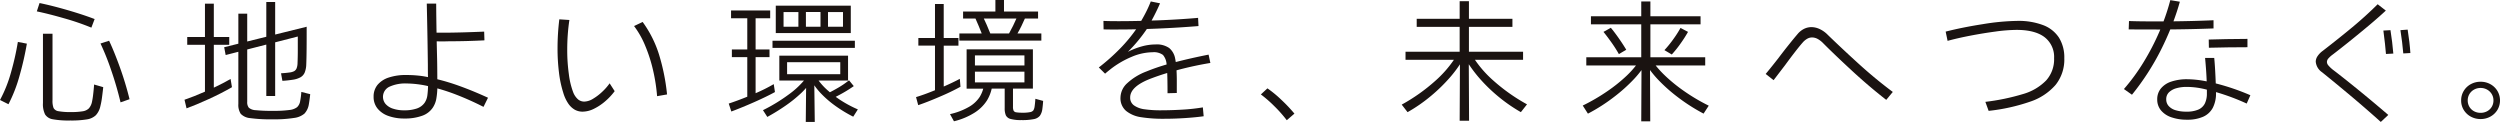
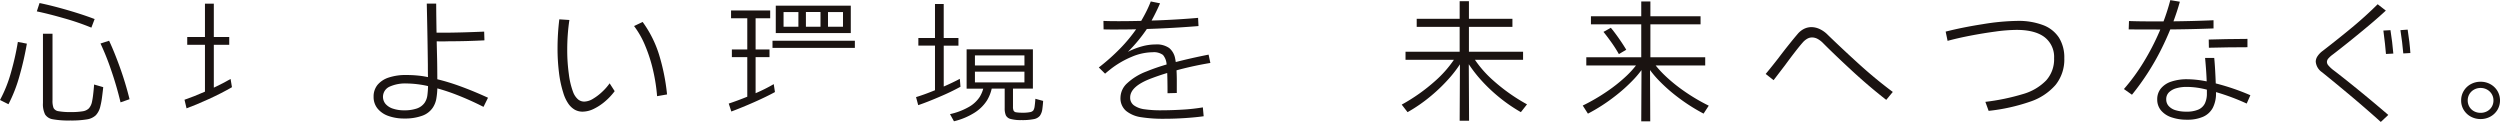
<svg xmlns="http://www.w3.org/2000/svg" width="648.782" height="31.649" viewBox="0 0 648.782 31.649">
  <g id="グループ_33106" data-name="グループ 33106" transform="translate(-637.188 -584.457)">
    <path id="パス_156148" data-name="パス 156148" d="M13.74,3.6l-2.23.722a64.924,64.924,0,0,1,2.744,6.849q1.435,4.137,2.459,8.424l2.336-.822a83.953,83.953,0,0,0-2.494-8.24Q15.084,6.452,13.74,3.6" transform="translate(651.759 591.427)" fill="#1a1311" />
    <path id="パス_156149" data-name="パス 156149" d="M5.524,11.449a34.454,34.454,0,0,1-2.9,7.327l2.195,1.1a37.936,37.936,0,0,0,2.92-7.553A78.7,78.7,0,0,0,9.594,4.154L7.258,3.708a69.331,69.331,0,0,1-1.734,7.741" transform="translate(634.566 591.63)" fill="#1a1311" />
    <path id="パス_156150" data-name="パス 156150" d="M20.033,6.654l.848-2.23q-3.147-1.2-7.13-2.35T6.585.269L5.878,2.432q3.112.651,7.166,1.819a63.463,63.463,0,0,1,6.989,2.4" transform="translate(640.865 584.978)" fill="#1a1311" />
    <path id="パス_156151" data-name="パス 156151" d="M19.461,18.637a19.849,19.849,0,0,1-.337,2.127,3.612,3.612,0,0,1-.8,1.6,2.845,2.845,0,0,1-1.541.737,16.839,16.839,0,0,1-3.078.208,16.7,16.7,0,0,1-3.272-.223,1.7,1.7,0,0,1-1.259-.825A5.248,5.248,0,0,1,8.9,20.216V2.983H6.421V20.97a6.01,6.01,0,0,0,.549,2.952A2.9,2.9,0,0,0,8.95,25.178,22.878,22.878,0,0,0,13.5,25.5a24.679,24.679,0,0,0,4.352-.293,4.257,4.257,0,0,0,2.3-1.083,5.007,5.007,0,0,0,1.168-2.333,19.976,19.976,0,0,0,.443-2.421q.194-1.492.3-2.523l-2.371-.684q-.07,1.1-.229,2.471" transform="translate(641.915 590.227)" fill="#1a1311" />
    <path id="パス_156152" data-name="パス 156152" d="M26.548,22.117V11h4V8.977h-4V.327h-2.3v8.65h-4.6V11h4.6V23.153c-2,.877-3.782,1.582-5.308,2.1l.531,2.23q2.368-.858,5.751-2.4t6.033-3.09L30.9,19.861q-1.923,1.114-4.352,2.256" transform="translate(666.129 585.09)" fill="#1a1311" />
-     <path id="パス_156153" data-name="パス 156153" d="M42.161,25.956a2.765,2.765,0,0,1-.781,1.511,3.953,3.953,0,0,1-2,.737,29.936,29.936,0,0,1-4.266.223,40.287,40.287,0,0,1-4.492-.173,2.951,2.951,0,0,1-1.769-.634,2.231,2.231,0,0,1-.425-1.526V12.5l4.953-1.271V24.582h2.3V10.645l5.874-1.508v3.6c0,1.212-.023,2.312-.067,3.3a3.893,3.893,0,0,1-.252,1.373,1.486,1.486,0,0,1-.634.722,3.565,3.565,0,0,1-1.241.343c-.634.091-1.356.158-2.157.205l.352,1.957c.851-.047,1.722-.138,2.62-.276a5.868,5.868,0,0,0,2.086-.651,2.578,2.578,0,0,0,1.08-1.221,6.075,6.075,0,0,0,.408-2.075c.05-1.144.076-2.547.091-4.2s.015-3.53.015-5.613L35.682,8.626V.175h-2.3V9.2L28.428,10.43V3.2h-2.3V11l-3.68.916.387,2.025,3.292-.845V26.642a4.209,4.209,0,0,0,.619,2.556,3.853,3.853,0,0,0,2.459,1.118,38.632,38.632,0,0,0,5.772.308,32.686,32.686,0,0,0,5.646-.361,5.159,5.159,0,0,0,2.65-1.115,4.571,4.571,0,0,0,1.115-2.233q.106-.581.211-1.356c.07-.514.132-1,.176-1.458l-2.3-.584a20.264,20.264,0,0,1-.317,2.438" transform="translate(672.916 584.796)" fill="#1a1311" />
    <path id="パス_156154" data-name="パス 156154" d="M52.2,19.958c-.009-1.711-.018-3.424-.053-5.123-.041-1.634-.076-3.2-.109-4.721.4.006.8.021,1.206.021q.99,0,2.019-.035,4.494,0,9.164-.241l-.07-2.265q-5.59.238-9.519.276H52c-.05-2.723-.082-5.247-.094-7.553H49.463q.211,9.406.282,15.892,0,1.408.018,2.644c0,.191.009.364.012.546-.678-.138-1.359-.258-2.045-.34a30.475,30.475,0,0,0-3.609-.205,13.918,13.918,0,0,0-4.513.651,6.333,6.333,0,0,0-2.92,1.9,4.748,4.748,0,0,0-1.024,3.107,4.716,4.716,0,0,0,1.006,3.022,6.286,6.286,0,0,0,2.814,1.94,12.088,12.088,0,0,0,4.211.669,12.936,12.936,0,0,0,4.531-.7,5.516,5.516,0,0,0,2.793-2.11,6.1,6.1,0,0,0,.921-2.318,18.376,18.376,0,0,0,.264-2.691A52.039,52.039,0,0,1,57.23,24a75.465,75.465,0,0,1,6.954,3.125l1.168-2.371q-3.719-1.717-7.362-3.037A54.617,54.617,0,0,0,52.2,19.958m-3.272,6.068a4.077,4.077,0,0,1-2.072,1.526,9.813,9.813,0,0,1-3.237.467,8.983,8.983,0,0,1-2.92-.431,4.268,4.268,0,0,1-1.928-1.218,2.891,2.891,0,0,1,1.006-4.478,9.852,9.852,0,0,1,4.407-.842,26.505,26.505,0,0,1,5.607.678,22.119,22.119,0,0,1-.176,2.412,4.518,4.518,0,0,1-.69,1.887" transform="translate(698.479 585.068)" fill="#1a1311" />
    <path id="パス_156155" data-name="パス 156155" d="M60.928,1.942,58.7,3a23.118,23.118,0,0,1,2.937,5.22,38.869,38.869,0,0,1,2.033,6.417A45.7,45.7,0,0,1,64.678,21.2l2.585-.449a53.456,53.456,0,0,0-2.107-10.431,29.114,29.114,0,0,0-4.228-8.377" transform="translate(743.034 588.214)" fill="#1a1311" />
    <path id="パス_156156" data-name="パス 156156" d="M63.575,20.467a13.317,13.317,0,0,1-2.424,1.854,4.55,4.55,0,0,1-2.248.737,2.51,2.51,0,0,1-1.646-.566,4.745,4.745,0,0,1-1.221-1.734,20.172,20.172,0,0,1-1.168-4.8,45.053,45.053,0,0,1-.423-6.247q0-2.1.141-4.052t.423-3.776l-2.617-.17a61.865,61.865,0,0,0-.461,7.656A50.149,50.149,0,0,0,52.3,15.49a27.881,27.881,0,0,0,1.115,5.267,9.917,9.917,0,0,0,1.291,2.8,5.239,5.239,0,0,0,1.681,1.6,4.125,4.125,0,0,0,2.051.514,6.7,6.7,0,0,0,2.884-.719,13.576,13.576,0,0,0,2.92-1.922,16.209,16.209,0,0,0,2.515-2.679L65.45,18.322a13.993,13.993,0,0,1-1.875,2.145" transform="translate(729.947 587.761)" fill="#1a1311" />
-     <path id="パス_156157" data-name="パス 156157" d="M88.981,15.6c.616-.314,1.235-.643,1.854-.995a33.409,33.409,0,0,0,2.832-1.787L92.429,11.31a22.088,22.088,0,0,1-2.761,1.9c-.716.423-1.452.822-2.2,1.209q-.37-.308-.722-.625a16.426,16.426,0,0,1-2.212-2.421H92.18V4.925H74.345v6.453h6.388a21.829,21.829,0,0,1-3.982,3.639A43.96,43.96,0,0,1,70.1,19.065l1.13,1.752A52.9,52.9,0,0,0,75.953,17.9a34.224,34.224,0,0,0,4.108-3.313c.458-.434.86-.871,1.235-1.3l-.088,8.835h2.336l-.12-9.51a17.5,17.5,0,0,0,1.714,2.1,26.389,26.389,0,0,0,3.929,3.363,34.969,34.969,0,0,0,4.457,2.679l1.2-1.89a30.583,30.583,0,0,1-4.175-2.195c-.543-.34-1.065-.7-1.57-1.065M76.361,6.606h13.8V9.728h-13.8Z" transform="translate(765.088 593.984)" fill="#1a1311" />
    <path id="パス_156158" data-name="パス 156158" d="M73.251,7.61H90.7V.5H71.232V7.61h2.019Zm5.8-5.461H82.84V5.958H79.055Zm9.624,3.812H84.786V2.152h3.894Zm-11.573,0H73.251V2.152h3.856Z" transform="translate(767.279 585.43)" fill="#1a1311" />
    <path id="パス_156159" data-name="パス 156159" d="M78.751,20.044A41.767,41.767,0,0,1,74.044,22.4V13.043h3.609V11.05H74.044v-8.1h3.785V.924H67.674V2.949h4.211v8.1h-4v1.992h4V23.31q-2.5,1.012-4.812,1.781l.672,2.06q2.76-1.03,5.945-2.438T79.067,22.1Z" transform="translate(759.232 586.245)" fill="#1a1311" />
    <rect id="長方形_5499" data-name="長方形 5499" width="21.373" height="1.854" transform="translate(837.663 595.03)" fill="#1a1311" />
-     <path id="パス_156160" data-name="パス 156160" d="M108.74,8.686h-6.2c.346-.6.684-1.221,1.012-1.89.355-.722.651-1.376.915-1.989h3.421V2.987H99.045V0h-2.23V2.987H88.429V4.806h3.21c.244.549.522,1.188.842,1.94s.575,1.391.786,1.94h-5.8v1.852H108.74ZM94.585,6.505c-.288-.648-.546-1.209-.781-1.7h8.468c-.238.555-.522,1.171-.857,1.854-.376.76-.728,1.435-1.062,2.025H95.491c-.238-.628-.54-1.353-.907-2.18" transform="translate(798.692 584.457)" fill="#1a1311" />
    <path id="パス_156161" data-name="パス 156161" d="M108.723,18.128c-.024.323-.062.643-.106.962a2.869,2.869,0,0,1-.32,1.083,1.342,1.342,0,0,1-.83.478,8.951,8.951,0,0,1-1.966.156,9.775,9.775,0,0,1-1.664-.1.894.894,0,0,1-.69-.431,2.543,2.543,0,0,1-.158-1.045V14.56h5.167V4.363h-17.2v10.2h4.316a8.085,8.085,0,0,1-.939,2.18A8.18,8.18,0,0,1,91.6,19.278a17.43,17.43,0,0,1-4.956,1.9l1.027,1.854a17.726,17.726,0,0,0,5.4-2.265,10.426,10.426,0,0,0,3.169-3.14,10.121,10.121,0,0,0,1.227-3.072h3.371v5.047a4.683,4.683,0,0,0,.3,1.887,1.867,1.867,0,0,0,1.238.942,10.039,10.039,0,0,0,2.814.293,14.937,14.937,0,0,0,3.237-.258,2.626,2.626,0,0,0,1.541-.86,3.808,3.808,0,0,0,.637-1.731q.141-1.03.211-2.127l-2.016-.552c-.023.3-.047.607-.07.927m-2.761-9.575H93.115V5.945h12.846ZM93.115,10.164h12.846v2.779H93.115Z" transform="translate(797.081 592.897)" fill="#1a1311" />
    <path id="パス_156162" data-name="パス 156162" d="M95,19.779q-1.734.933-4.176,2V11.164h3.82V9.174H90.82V.351H88.555V9.174H84.239v1.989h4.316V22.737c-1.9.778-3.556,1.379-4.918,1.781L84.2,26.61q2.333-.788,5.607-2.2a58.394,58.394,0,0,0,5.361-2.573Z" transform="translate(791.274 585.136)" fill="#1a1311" />
    <path id="パス_156163" data-name="パス 156163" d="M128.75,16.091l-.461-2.163q-4.578.907-8.518,1.925c-.047-.317-.094-.613-.153-.877a4.6,4.6,0,0,0-1.555-2.764,5.634,5.634,0,0,0-3.539-.927,13.553,13.553,0,0,0-3.539.5,18.691,18.691,0,0,0-3.644,1.423,38.975,38.975,0,0,0,4.924-5.933q1.408-.044,2.861-.106,5.59-.242,10.546-.654l-.109-2.127q-4.705.414-10.085.634c-.666.029-1.32.041-1.981.065.246-.452.49-.907.725-1.367q.8-1.563,1.47-3.107L113.286.128A30.442,30.442,0,0,1,111.9,3.183c-.329.64-.7,1.306-1.1,1.987-1.978.047-3.938.076-5.869.076q-2.623,0-3.929-.07l.035,2.2q.849.031,1.734.032h1.8c1.587,0,3.228-.018,4.912-.056a40.05,40.05,0,0,1-4.026,4.862A52.646,52.646,0,0,1,99.8,17.258l1.629,1.614c.305-.276.778-.663,1.414-1.168a23.714,23.714,0,0,1,5.5-3.21,14.264,14.264,0,0,1,5.4-1.185,4.014,4.014,0,0,1,2.705.7,4.117,4.117,0,0,1,.942,2.482,50.19,50.19,0,0,0-5.276,1.825,15.2,15.2,0,0,0-4.974,3.055,5.159,5.159,0,0,0-1.717,3.674,4.3,4.3,0,0,0,1.452,3.486,7.958,7.958,0,0,0,3.856,1.629,36.161,36.161,0,0,0,5.98.414q2.835,0,5.61-.191t4.689-.464l-.211-2.3a48.934,48.934,0,0,1-5.308.584q-2.87.172-5.522.173a28.759,28.759,0,0,1-4.352-.273,6.01,6.01,0,0,1-2.708-1.015,2.414,2.414,0,0,1-.971-2.042q0-2.949,5.731-5.044c1.209-.455,2.509-.892,3.882-1.309q.084,2,.082,5.255l2.406-.067V20.313q-.013-1.263-.073-2.309c.285-.076.56-.156.851-.232q3.966-1.03,7.928-1.681" transform="translate(822.544 584.705)" fill="#1a1311" />
-     <path id="パス_156164" data-name="パス 156164" d="M119.461,10.8a29.424,29.424,0,0,0-3.627-2.987l-1.7,1.579a32.2,32.2,0,0,1,3.486,3.04,33.676,33.676,0,0,1,3.237,3.653l1.984-1.714a39.5,39.5,0,0,0-3.38-3.571" transform="translate(850.267 599.572)" fill="#1a1311" />
    <path id="パス_156165" data-name="パス 156165" d="M145.591,15.311h12.494V13.218H144.035V6.763h11.288V4.671H144.035V.1h-2.406V4.671H130.482V6.763h11.147v6.455H127.58v2.092h12.559a29.232,29.232,0,0,1-4.862,5.493,46.824,46.824,0,0,1-8.686,6.144l1.52,1.957a40.353,40.353,0,0,0,6.089-4.222,43.2,43.2,0,0,0,5.059-4.959,31.2,31.2,0,0,0,2.441-3.237l-.07,14.648h2.441L144,16.464a34.358,34.358,0,0,0,2.456,3.275,41.3,41.3,0,0,0,5.026,4.962,41.075,41.075,0,0,0,6.033,4.2l1.593-2.025a47.286,47.286,0,0,1-8.706-6.144,28.581,28.581,0,0,1-4.815-5.426" transform="translate(874.359 584.66)" fill="#1a1311" />
-     <path id="パス_156166" data-name="パス 156166" d="M149.826,8.235l1.91,1.133a29.5,29.5,0,0,0,2.3-2.884,32.324,32.324,0,0,0,1.91-2.984L154,2.469A28.689,28.689,0,0,1,152.126,5.4a27.88,27.88,0,0,1-2.3,2.832" transform="translate(919.304 589.233)" fill="#1a1311" />
    <path id="パス_156167" data-name="パス 156167" d="M150.345,8.155q-.814-1.373-1.945-2.987t-2.054-2.711l-1.91,1.065q.955,1.166,2.051,2.711a33.679,33.679,0,0,1,1.948,3.055Z" transform="translate(908.875 589.21)" fill="#1a1311" />
    <path id="パス_156168" data-name="パス 156168" d="M163.976,19.4a27.158,27.158,0,0,1-2.453-2.658h12.858v-2.13H160.153V6.067h13.022V3.975H160.153V.128h-2.371V3.975H144.725V6.067h13.058v8.548H143.521v2.13h12.89a23.277,23.277,0,0,1-2.4,2.641,40.415,40.415,0,0,1-5.024,4.035,49.848,49.848,0,0,1-6.388,3.724l1.344,2.1a45.759,45.759,0,0,0,6.863-4.4,42.436,42.436,0,0,0,5.1-4.583,26.166,26.166,0,0,0,1.937-2.318l-.062,13.287h2.336l-.059-13.3a27.135,27.135,0,0,0,1.972,2.362,42.115,42.115,0,0,0,5.094,4.566,47.712,47.712,0,0,0,6.831,4.378l1.344-2.063a48.409,48.409,0,0,1-6.318-3.724,41.469,41.469,0,0,1-5.006-4.049" transform="translate(905.332 584.705)" fill="#1a1311" />
    <path id="パス_156169" data-name="パス 156169" d="M174.88,4.39A7.113,7.113,0,0,0,172.794,2.9a5.147,5.147,0,0,0-2.124-.5,4.336,4.336,0,0,0-1.893.431A5.2,5.2,0,0,0,167.1,4.15q-.885,1.03-2.248,2.729t-2.708,3.483q-1.624,2.1-3.36,4.19l2.051,1.614q1.452-1.893,2.972-3.882,3.046-4.151,4.566-5.869a4.458,4.458,0,0,1,1.185-.995,2.564,2.564,0,0,1,1.256-.343,3.118,3.118,0,0,1,1.435.376,6.031,6.031,0,0,1,1.467,1.136q2.9,2.914,7.4,7.072t8.953,7.617l1.7-2.057q-4.564-3.4-8.956-7.4T174.88,4.39" transform="translate(936.623 589.096)" fill="#1a1311" />
    <path id="パス_156170" data-name="パス 156170" d="M200,2.948a18.023,18.023,0,0,0-6.725-1.1,59.778,59.778,0,0,0-8.914.842q-5.383.841-9.663,1.94l.5,2.4q2.478-.687,5.839-1.338t6.617-1.083a43.094,43.094,0,0,1,5.414-.428q4.815,0,7.292,1.887a6.454,6.454,0,0,1,2.477,5.461,8.185,8.185,0,0,1-2.072,5.781,13.556,13.556,0,0,1-5.927,3.5A56.922,56.922,0,0,1,185,22.858l.848,2.336A48.561,48.561,0,0,0,196.639,22.8a15.037,15.037,0,0,0,6.582-4.343,10.518,10.518,0,0,0,2.265-6.931,9.693,9.693,0,0,0-1.379-5.323A8.447,8.447,0,0,0,200,2.948" transform="translate(967.415 588.032)" fill="#1a1311" />
    <path id="パス_156171" data-name="パス 156171" d="M208.6,11.738c-.021-.543-.044-1.147-.076-1.825q-.141-3.041-.32-4.789h-2.371c.232,2.515.37,4.539.414,6.086a26.7,26.7,0,0,0-5.015-.56,12.723,12.723,0,0,0-4.176.616,5.782,5.782,0,0,0-2.705,1.8,4.373,4.373,0,0,0-.939,2.8,4.373,4.373,0,0,0,.974,2.867,6.008,6.008,0,0,0,2.726,1.8,11.978,11.978,0,0,0,4.014.619,10.034,10.034,0,0,0,4.211-.772,5.275,5.275,0,0,0,2.5-2.318,8.156,8.156,0,0,0,.83-3.879v-.191a57.112,57.112,0,0,1,7.964,2.972l.954-2.163a59.419,59.419,0,0,0-8.724-3c-.088-.023-.167-.038-.258-.062m-2.306,2.55a5.782,5.782,0,0,1-.549,2.7,3.4,3.4,0,0,1-1.717,1.558,7.559,7.559,0,0,1-3.043.516,9.264,9.264,0,0,1-2.832-.379,3.835,3.835,0,0,1-1.787-1.1,2.535,2.535,0,0,1-.619-1.717,2.444,2.444,0,0,1,.725-1.837,4.5,4.5,0,0,1,1.913-1.048,9.556,9.556,0,0,1,2.635-.34,19.842,19.842,0,0,1,2.8.205,22.845,22.845,0,0,1,2.477.511v.93Z" transform="translate(1003.604 594.369)" fill="#1a1311" />
    <path id="パス_156172" data-name="パス 156172" d="M202.493,7.615q5.788-.048,11.224-.258V5.229q-4.833.22-10.4.282c.634-1.7,1.191-3.4,1.661-5.088L202.5.012a54.569,54.569,0,0,1-1.763,5.522l-1.881,0q-4.78,0-7.078-.1L191.7,7.6q2.3.035,7.186.032l1.015,0c-.065.15-.12.3-.185.452a62.9,62.9,0,0,1-4.105,7.946,50.933,50.933,0,0,1-5.15,7.054l2.089,1.476a64.6,64.6,0,0,0,7.573-11.74c.874-1.743,1.658-3.477,2.365-5.2" transform="translate(997.911 584.48)" fill="#1a1311" />
    <path id="パス_156173" data-name="パス 156173" d="M198,5.739q2.474-.066,5.006-.1t5.006-.035V3.439q-5.911.035-10.05.173Z" transform="translate(1012.42 591.109)" fill="#1a1311" />
    <path id="パス_156174" data-name="パス 156174" d="M213.41,2.77q.493,3.741.672,6.077l1.91-.106q-.246-2.984-.742-6.074Z" transform="translate(1042.294 589.616)" fill="#1a1311" />
    <path id="パス_156175" data-name="パス 156175" d="M211.959,17.435a8.546,8.546,0,0,1-1.238-1.168,1.457,1.457,0,0,1-.39-.892,1.427,1.427,0,0,1,.373-.927,6.992,6.992,0,0,1,1.15-1.03q1.84-1.4,4.369-3.433t5.062-4.152q2.531-2.13,4.334-3.812L223.5.375q-3.116,3.09-6.494,5.9t-7.735,6.177a5.582,5.582,0,0,0-1.379,1.408,2.608,2.608,0,0,0-.461,1.408,3.686,3.686,0,0,0,1.629,2.747q3.363,2.711,7.359,6.056t7.893,6.849l1.945-1.819q-4-3.433-7.926-6.626t-6.37-5.044" transform="translate(1030.723 585.183)" fill="#1a1311" />
    <path id="パス_156176" data-name="パス 156176" d="M214.918,2.758q.493,3.125.742,6.042l1.84-.106q-.176-2.777-.707-6.074Z" transform="translate(1045.211 589.525)" fill="#1a1311" />
    <path id="パス_156177" data-name="パス 156177" d="M229.7,9.613a4.807,4.807,0,0,0-1.822-1.749,5.114,5.114,0,0,0-2.529-.634,5.2,5.2,0,0,0-2.568.634,4.808,4.808,0,0,0-1.822,1.749,4.666,4.666,0,0,0-.669,2.456,4.623,4.623,0,0,0,.669,2.471,4.836,4.836,0,0,0,1.822,1.734,5.236,5.236,0,0,0,2.568.634,5.146,5.146,0,0,0,2.529-.634,4.836,4.836,0,0,0,1.822-1.734,4.833,4.833,0,0,0,0-4.927m-1.467,4.12a3.146,3.146,0,0,1-1.2,1.15,3.47,3.47,0,0,1-1.681.411,3.547,3.547,0,0,1-1.72-.411,3.105,3.105,0,0,1-1.2-1.15,3.209,3.209,0,0,1-.437-1.664,3.154,3.154,0,0,1,.437-1.631,3.207,3.207,0,0,1,1.2-1.165,3.432,3.432,0,0,1,1.72-.431,3.36,3.36,0,0,1,1.681.431,3.25,3.25,0,0,1,1.2,1.165,3.1,3.1,0,0,1,.44,1.631,3.156,3.156,0,0,1-.44,1.664" transform="translate(1055.598 598.442)" fill="#1a1311" />
  </g>
</svg>